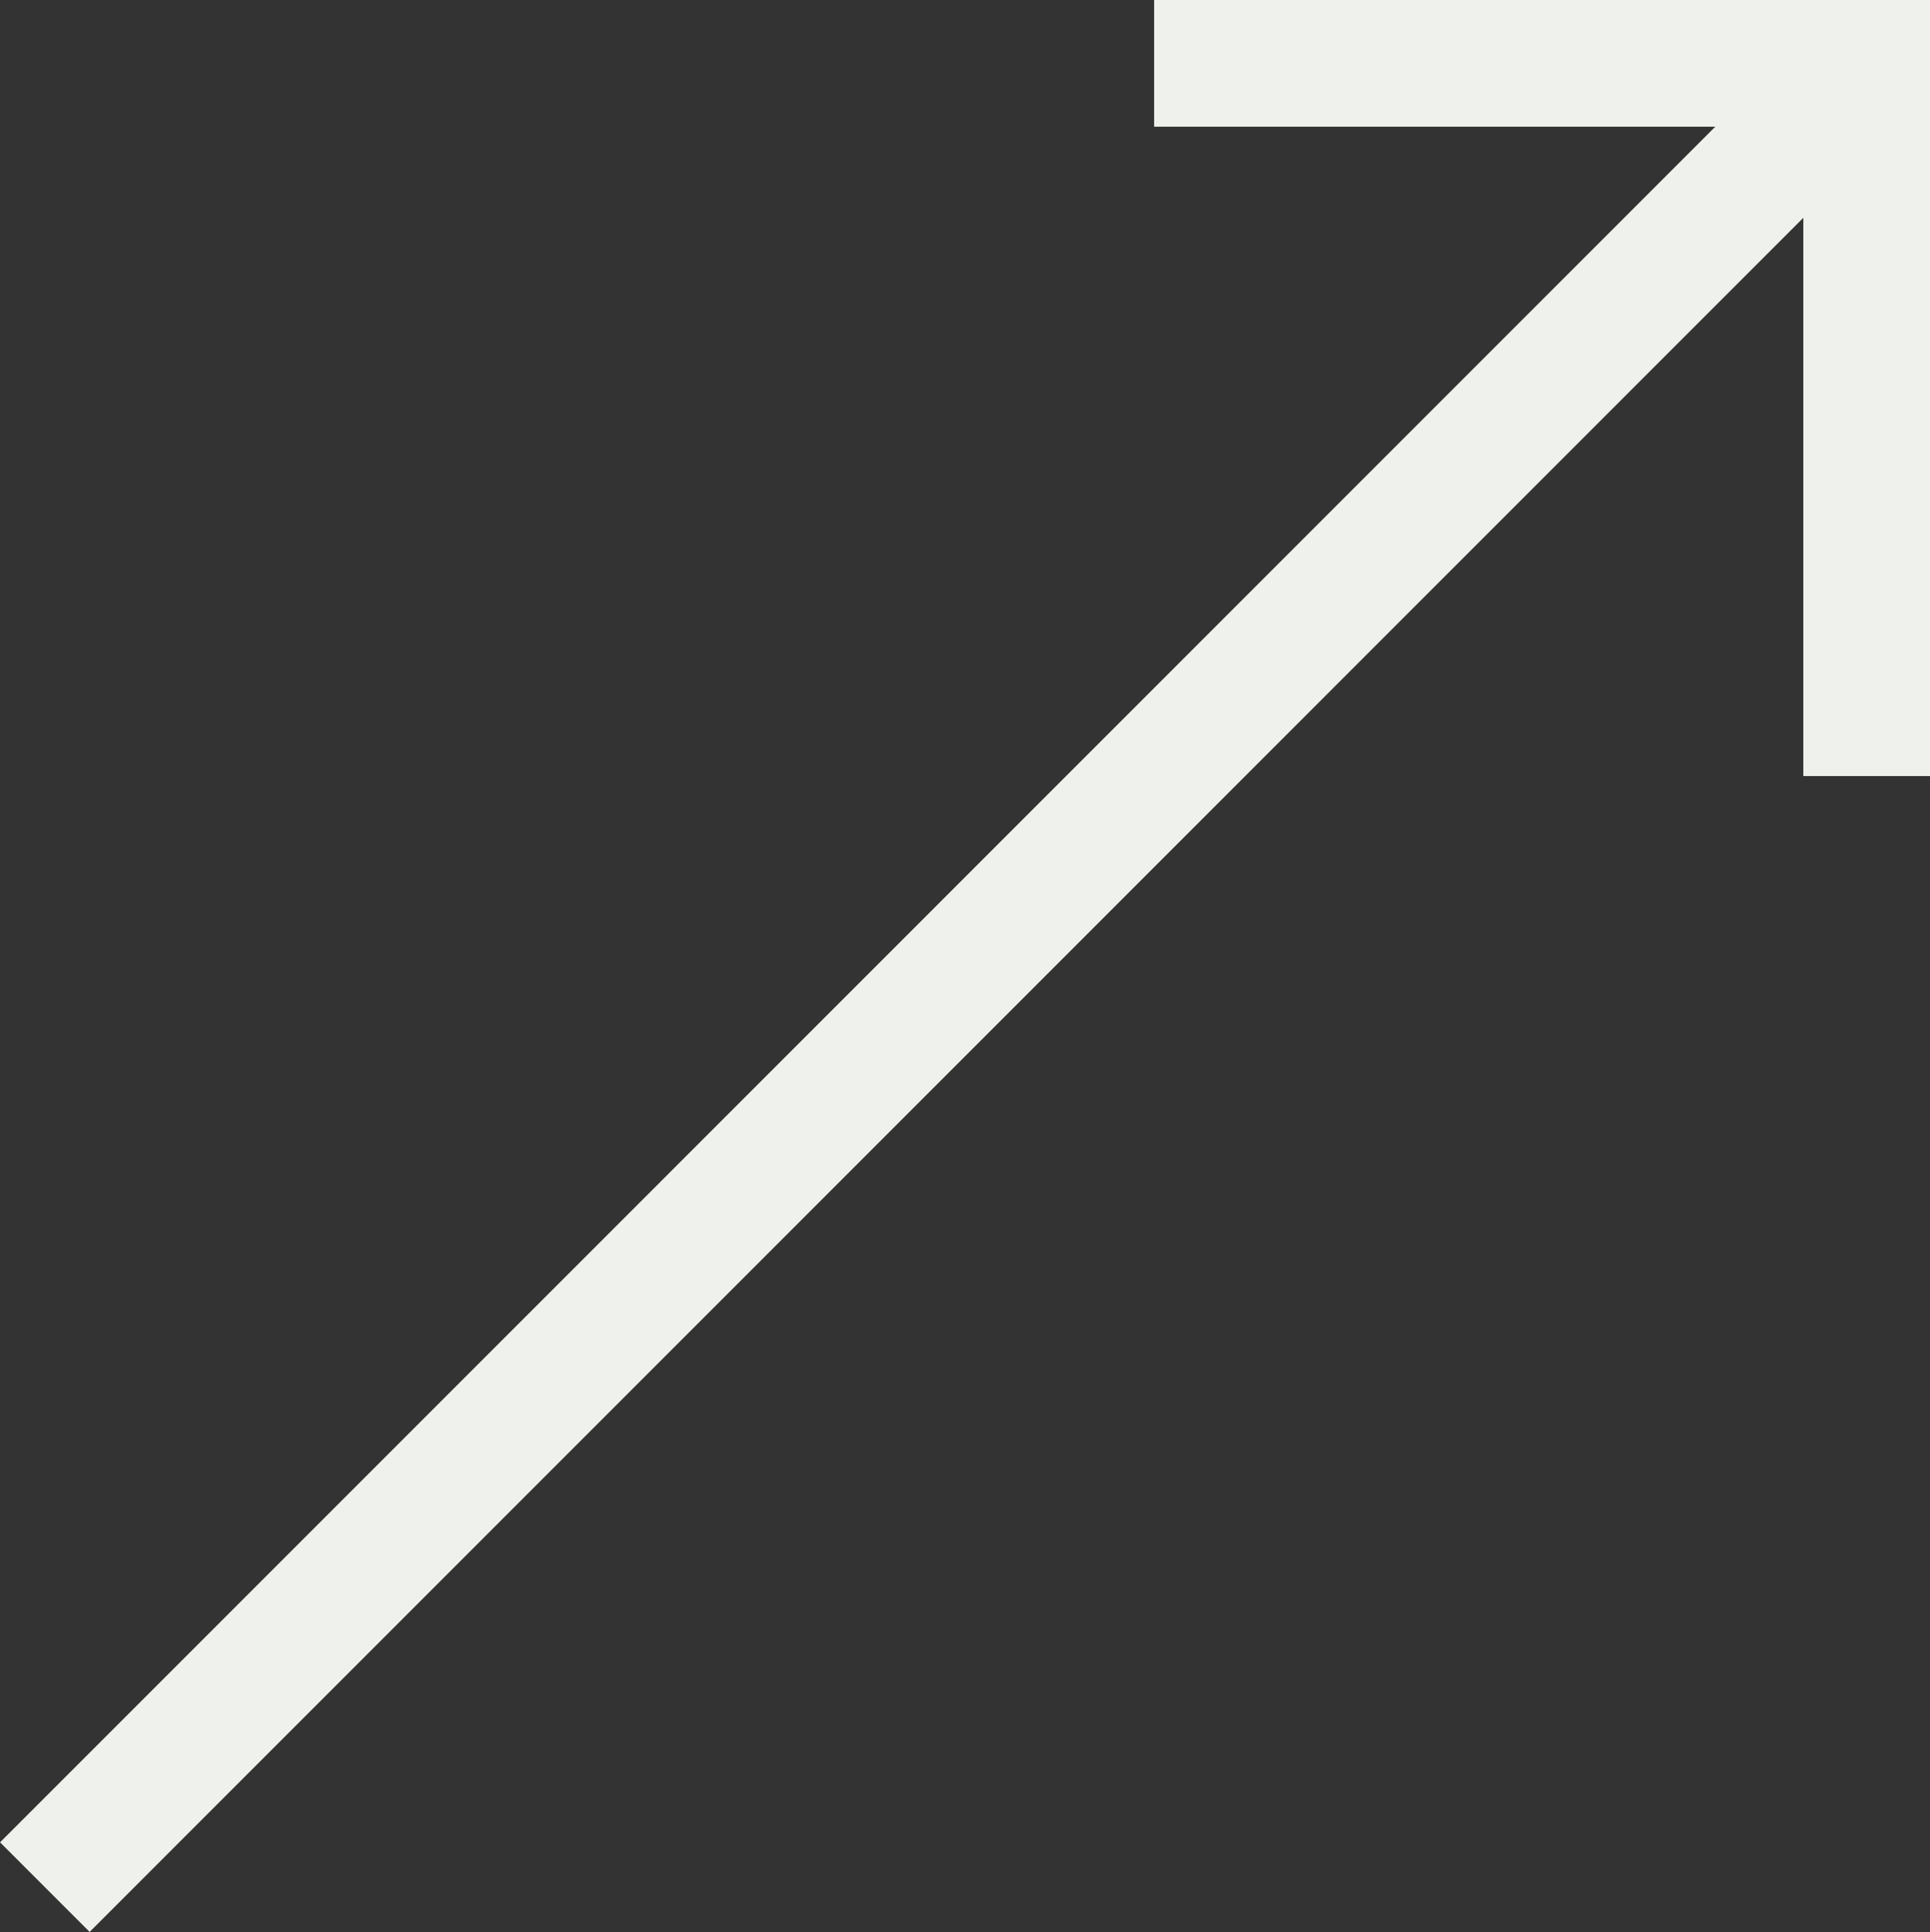
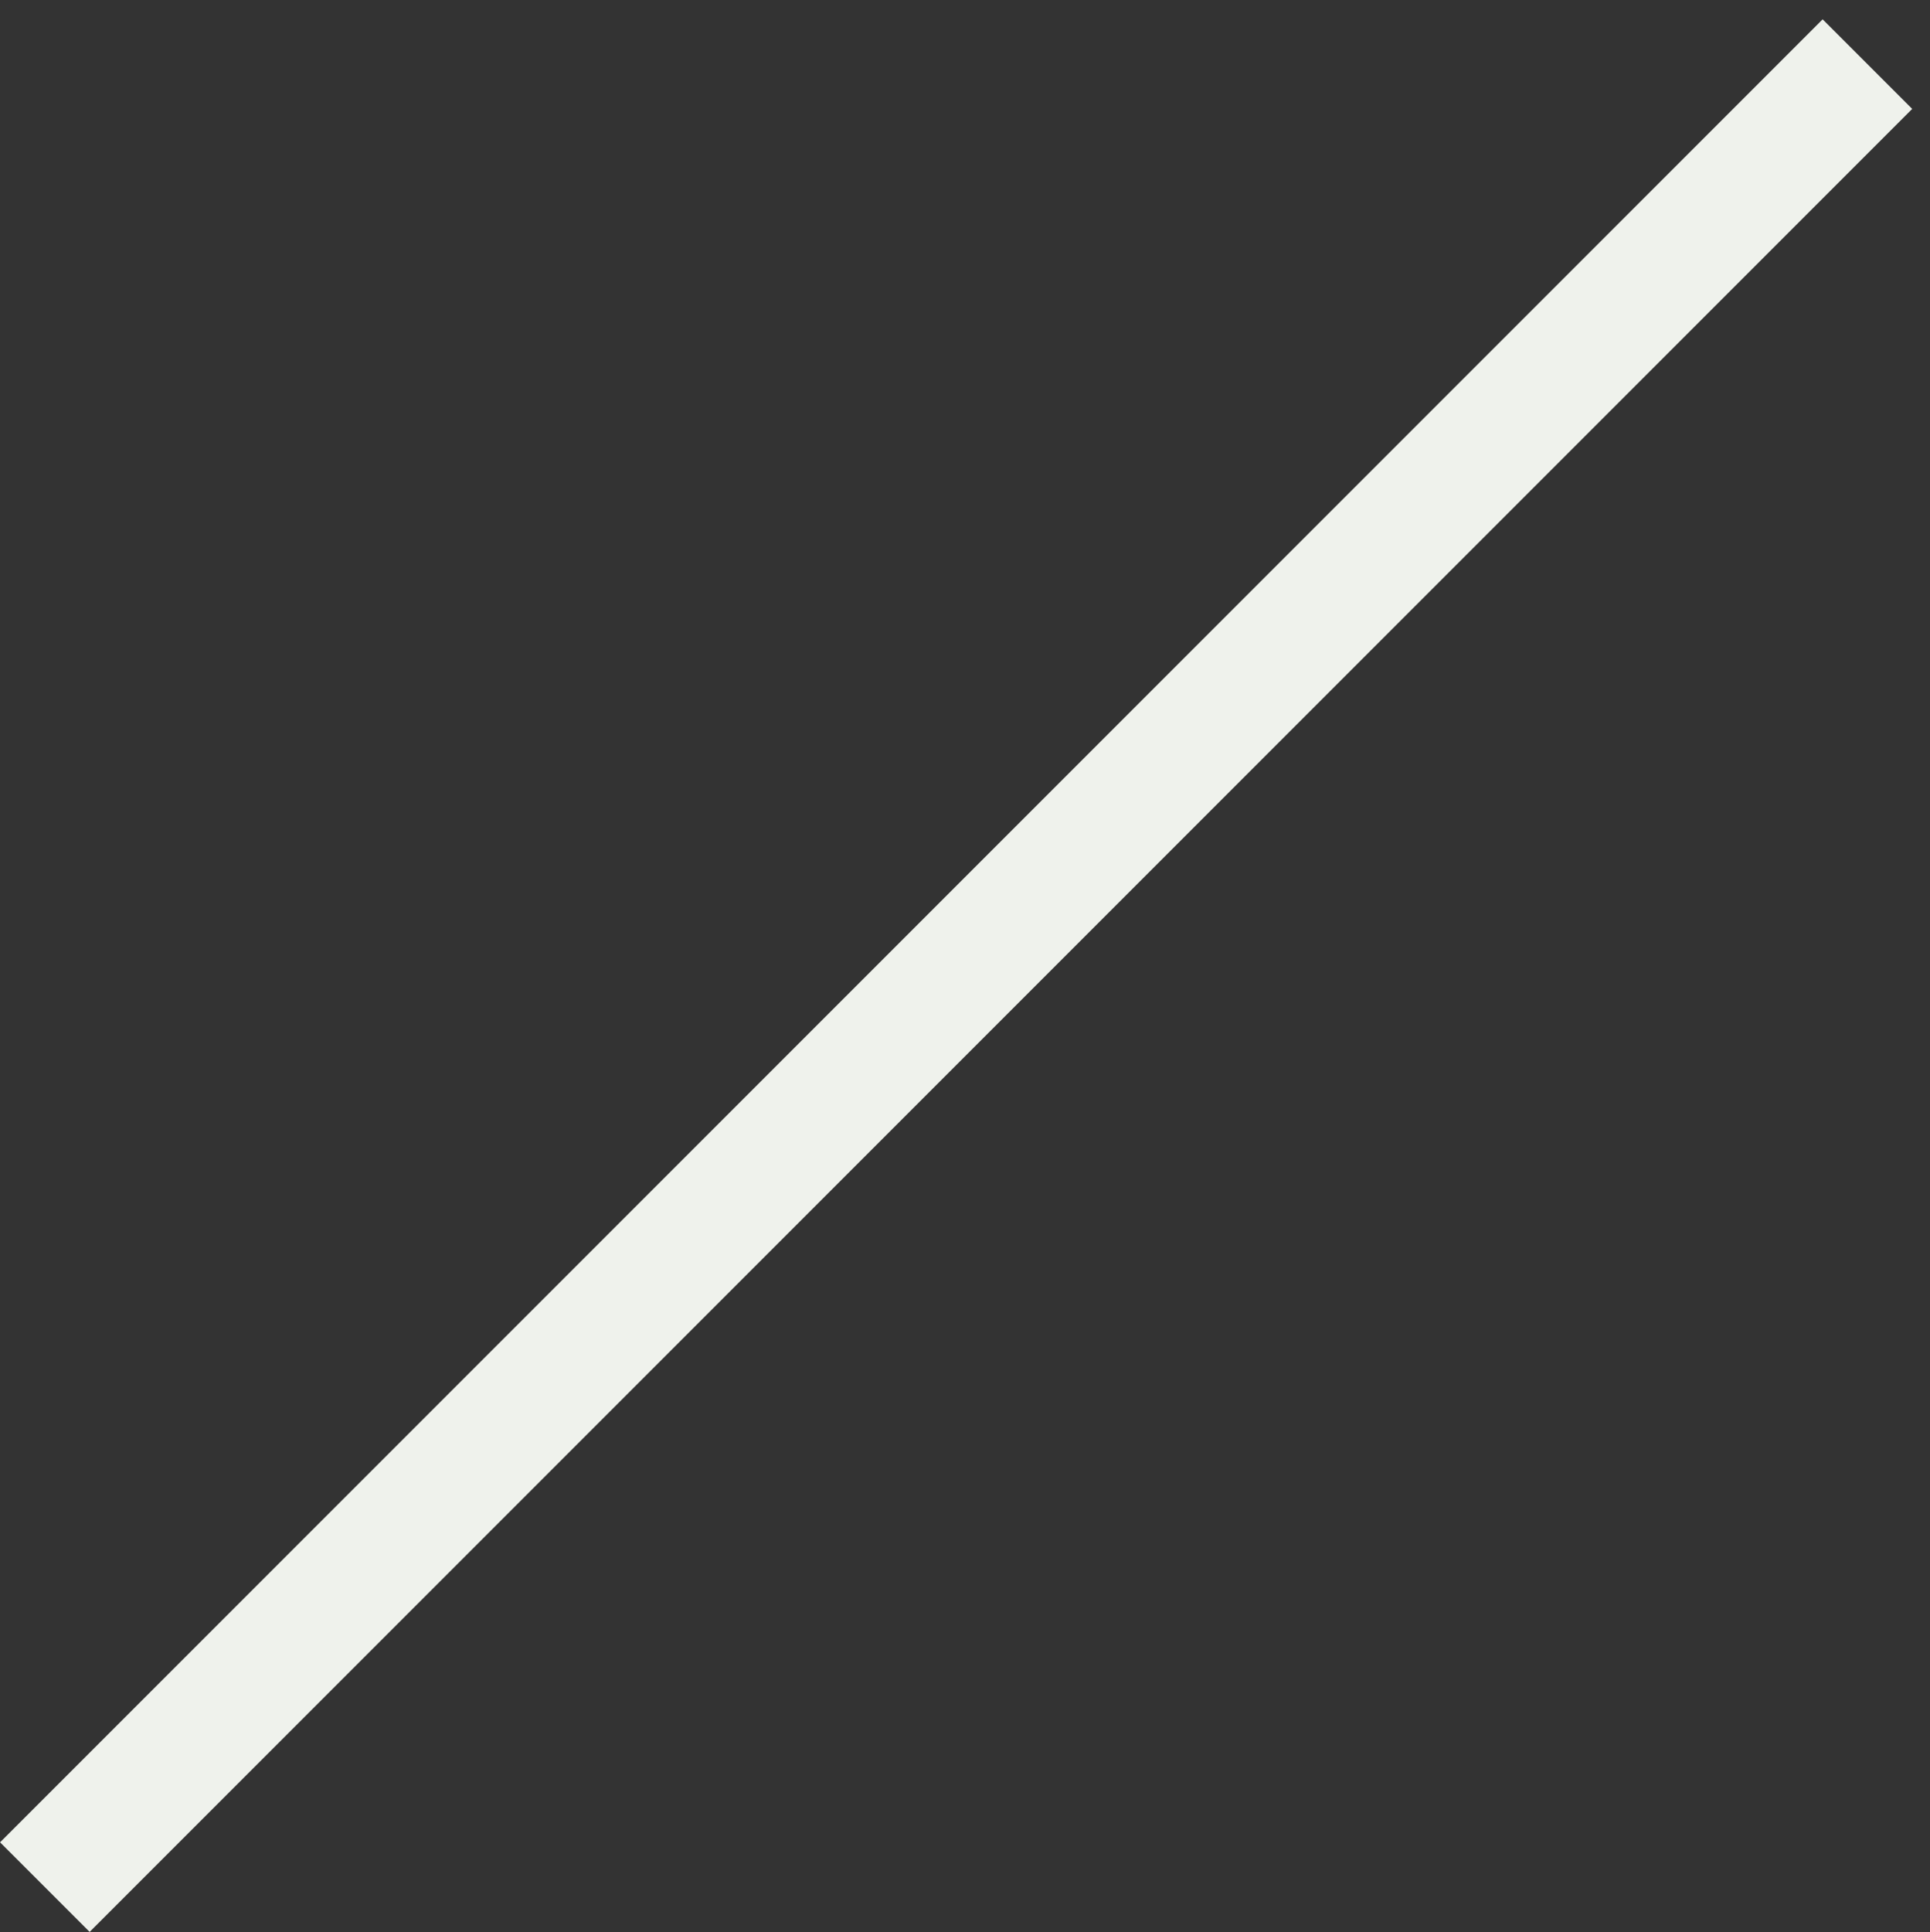
<svg xmlns="http://www.w3.org/2000/svg" width="15.236" height="15.248" viewBox="0 0 15.236 15.248">
  <rect x="0" y="0" width="15.236" height="15.248" fill="#333333" stroke="none" />
  <g id="Group_38" data-name="Group 38" transform="translate(-1230.822 -3864.755)">
    <g id="Group_37" data-name="Group 37">
      <line id="Line_21" data-name="Line 21" y1="14.388" x2="14.388" transform="translate(1231.176 3865.261)" fill="none" stroke="#eff2ec" stroke-miterlimit="10" stroke-width="1" />
-       <path id="Path_145" data-name="Path 145" d="M1239.933,3865.255h5.625v5.625" fill="none" stroke="#eff2ec" stroke-miterlimit="10" stroke-width="1" />
    </g>
  </g>
</svg>